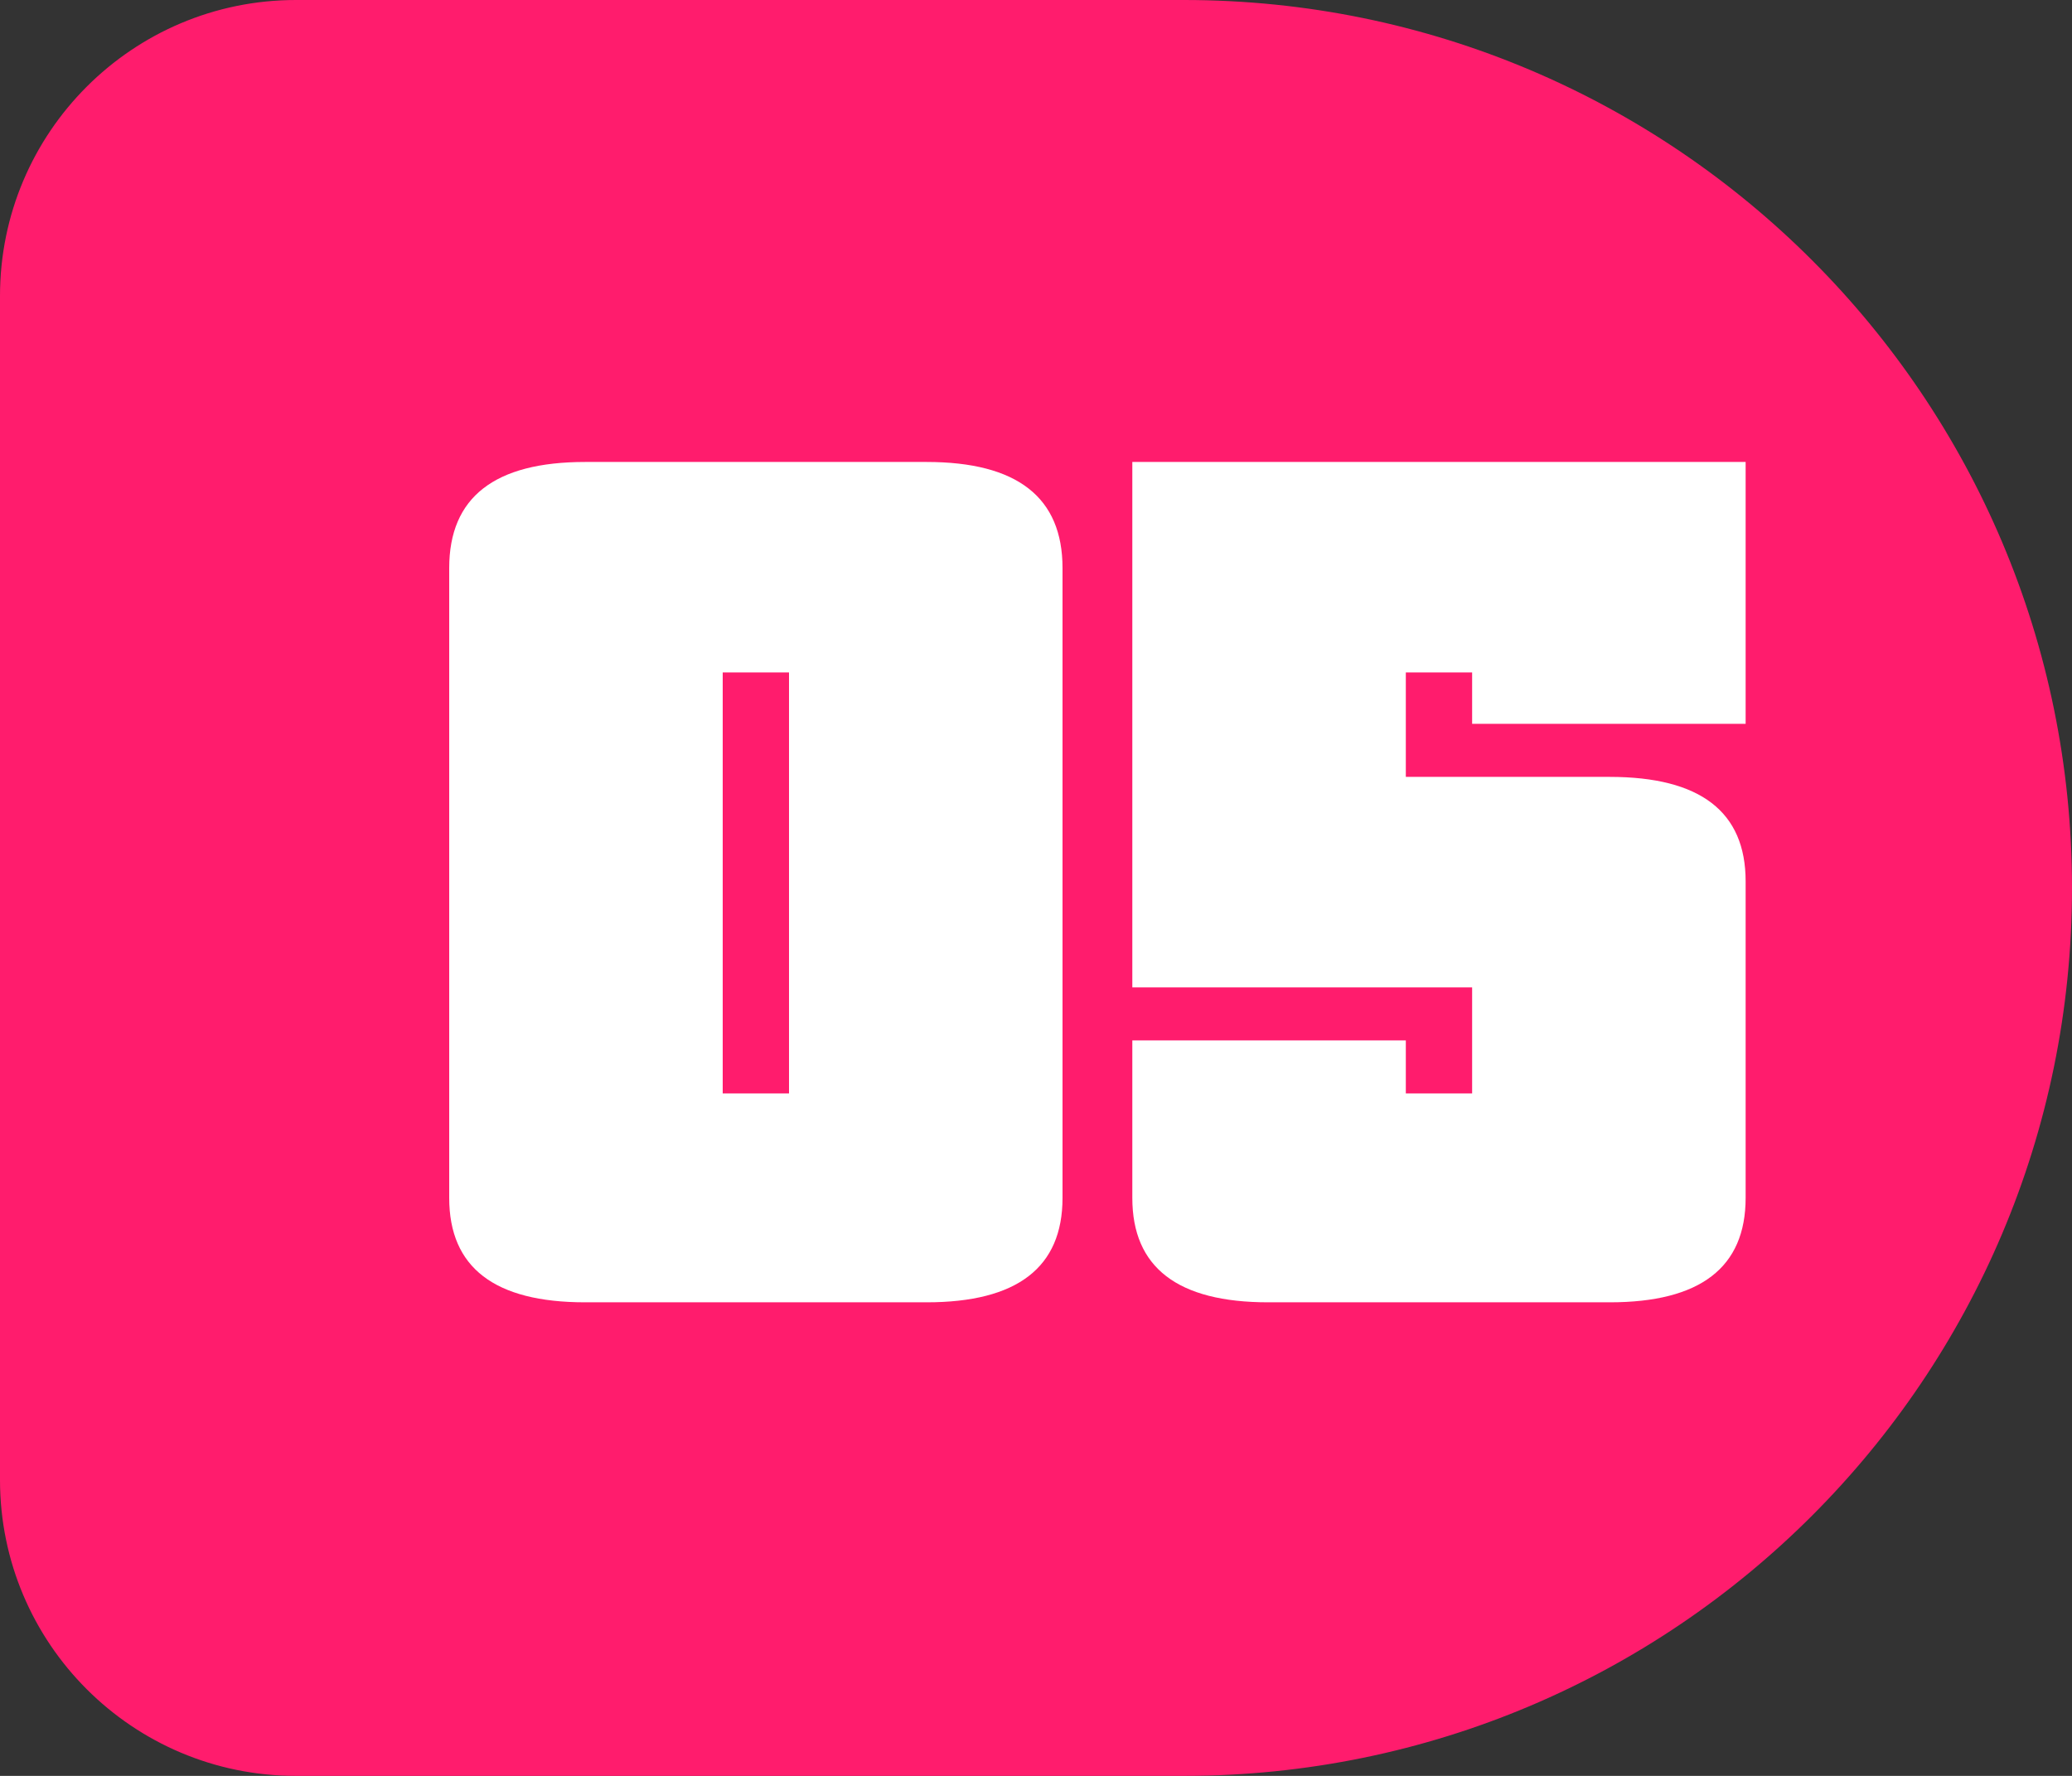
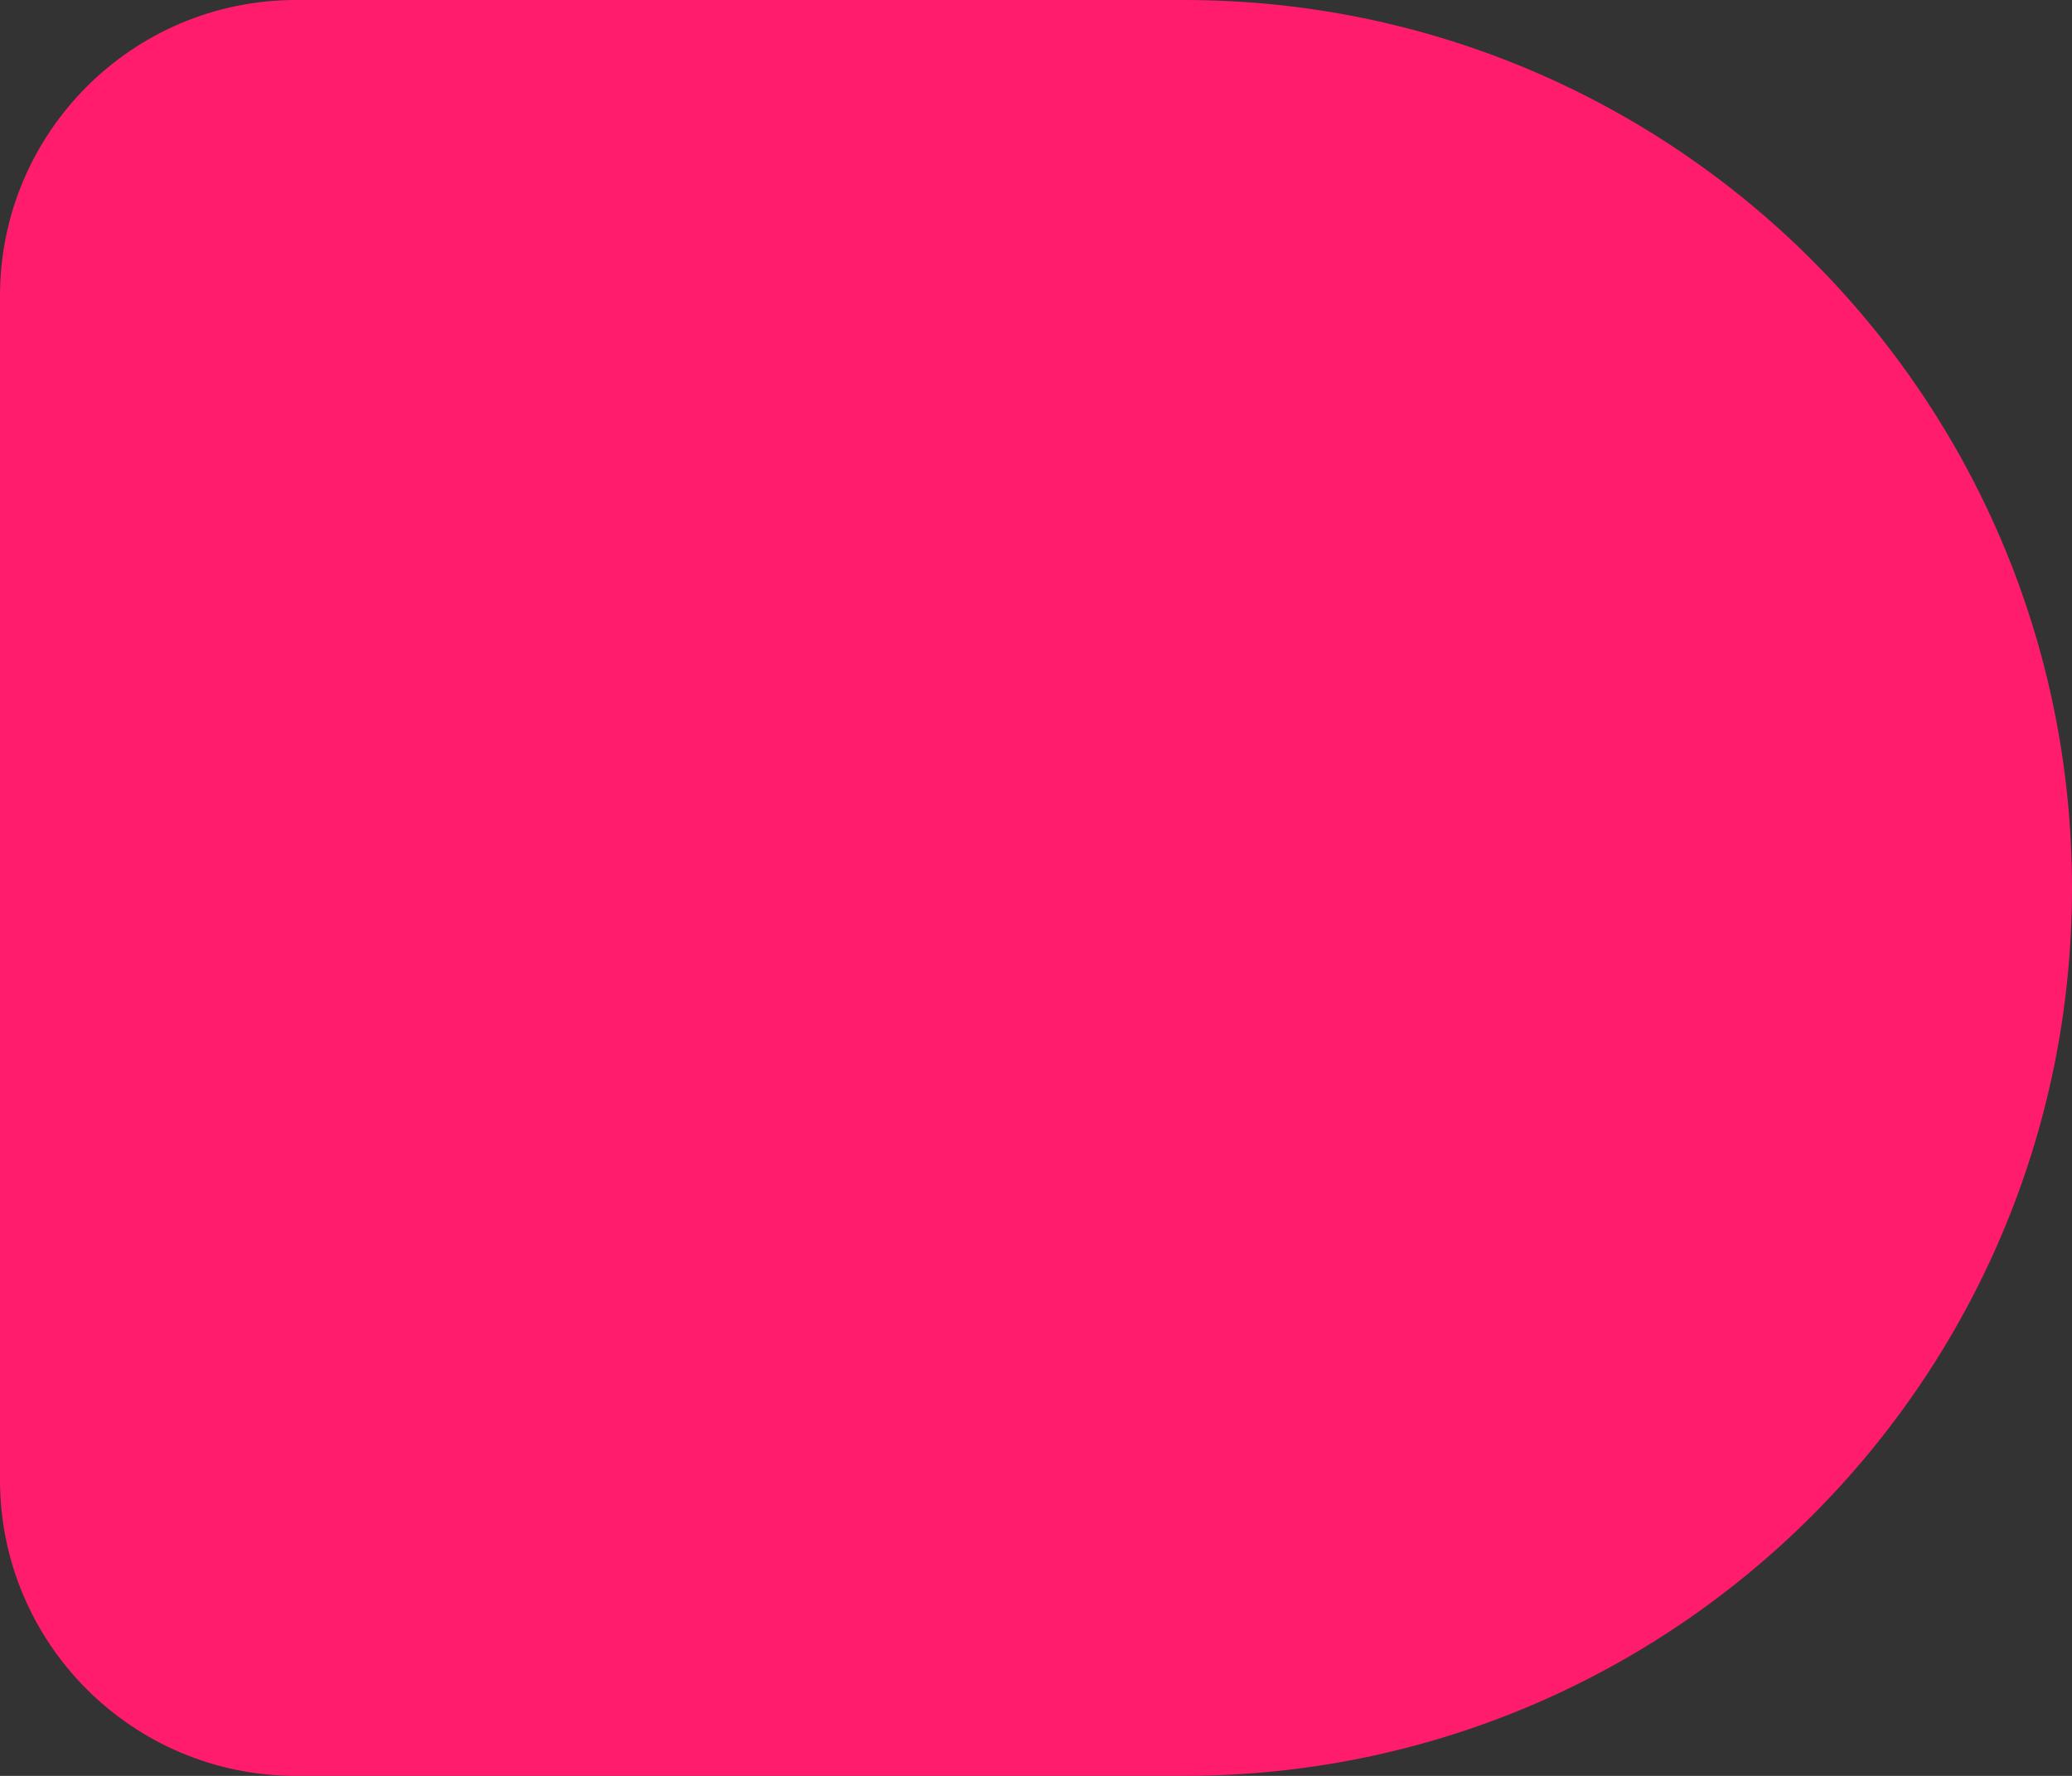
<svg xmlns="http://www.w3.org/2000/svg" width="35" height="30" viewBox="0 0 35 30" fill="none">
  <rect x="0" y="0" width="35" height="30" fill="#333333" stroke="none" />
  <path d="M0 5C0 2.239 2.239 0 5 0H20C28.284 0 35 6.716 35 15V15C35 23.284 28.284 30 20 30H5C2.239 30 0 27.761 0 25V5Z" fill="#FF1C6D" />
-   <path d="M13.328 11.36H12.208V18.472H13.328V11.36ZM17.948 20.236C17.948 21.412 17.183 22 15.652 22H9.884C8.353 22 7.588 21.412 7.588 20.236V9.596C7.588 8.401 8.353 7.804 9.884 7.804H15.652C17.183 7.804 17.948 8.401 17.948 9.596V20.236ZM29.487 20.236C29.487 21.412 28.722 22 27.191 22H21.423C19.892 22 19.127 21.412 19.127 20.236V17.576H23.747V18.472H24.867V16.68H19.127V7.804H29.487V12.228H24.867V11.36H23.747V13.124H27.191C28.722 13.124 29.487 13.712 29.487 14.888V20.236Z" fill="white" />
</svg>